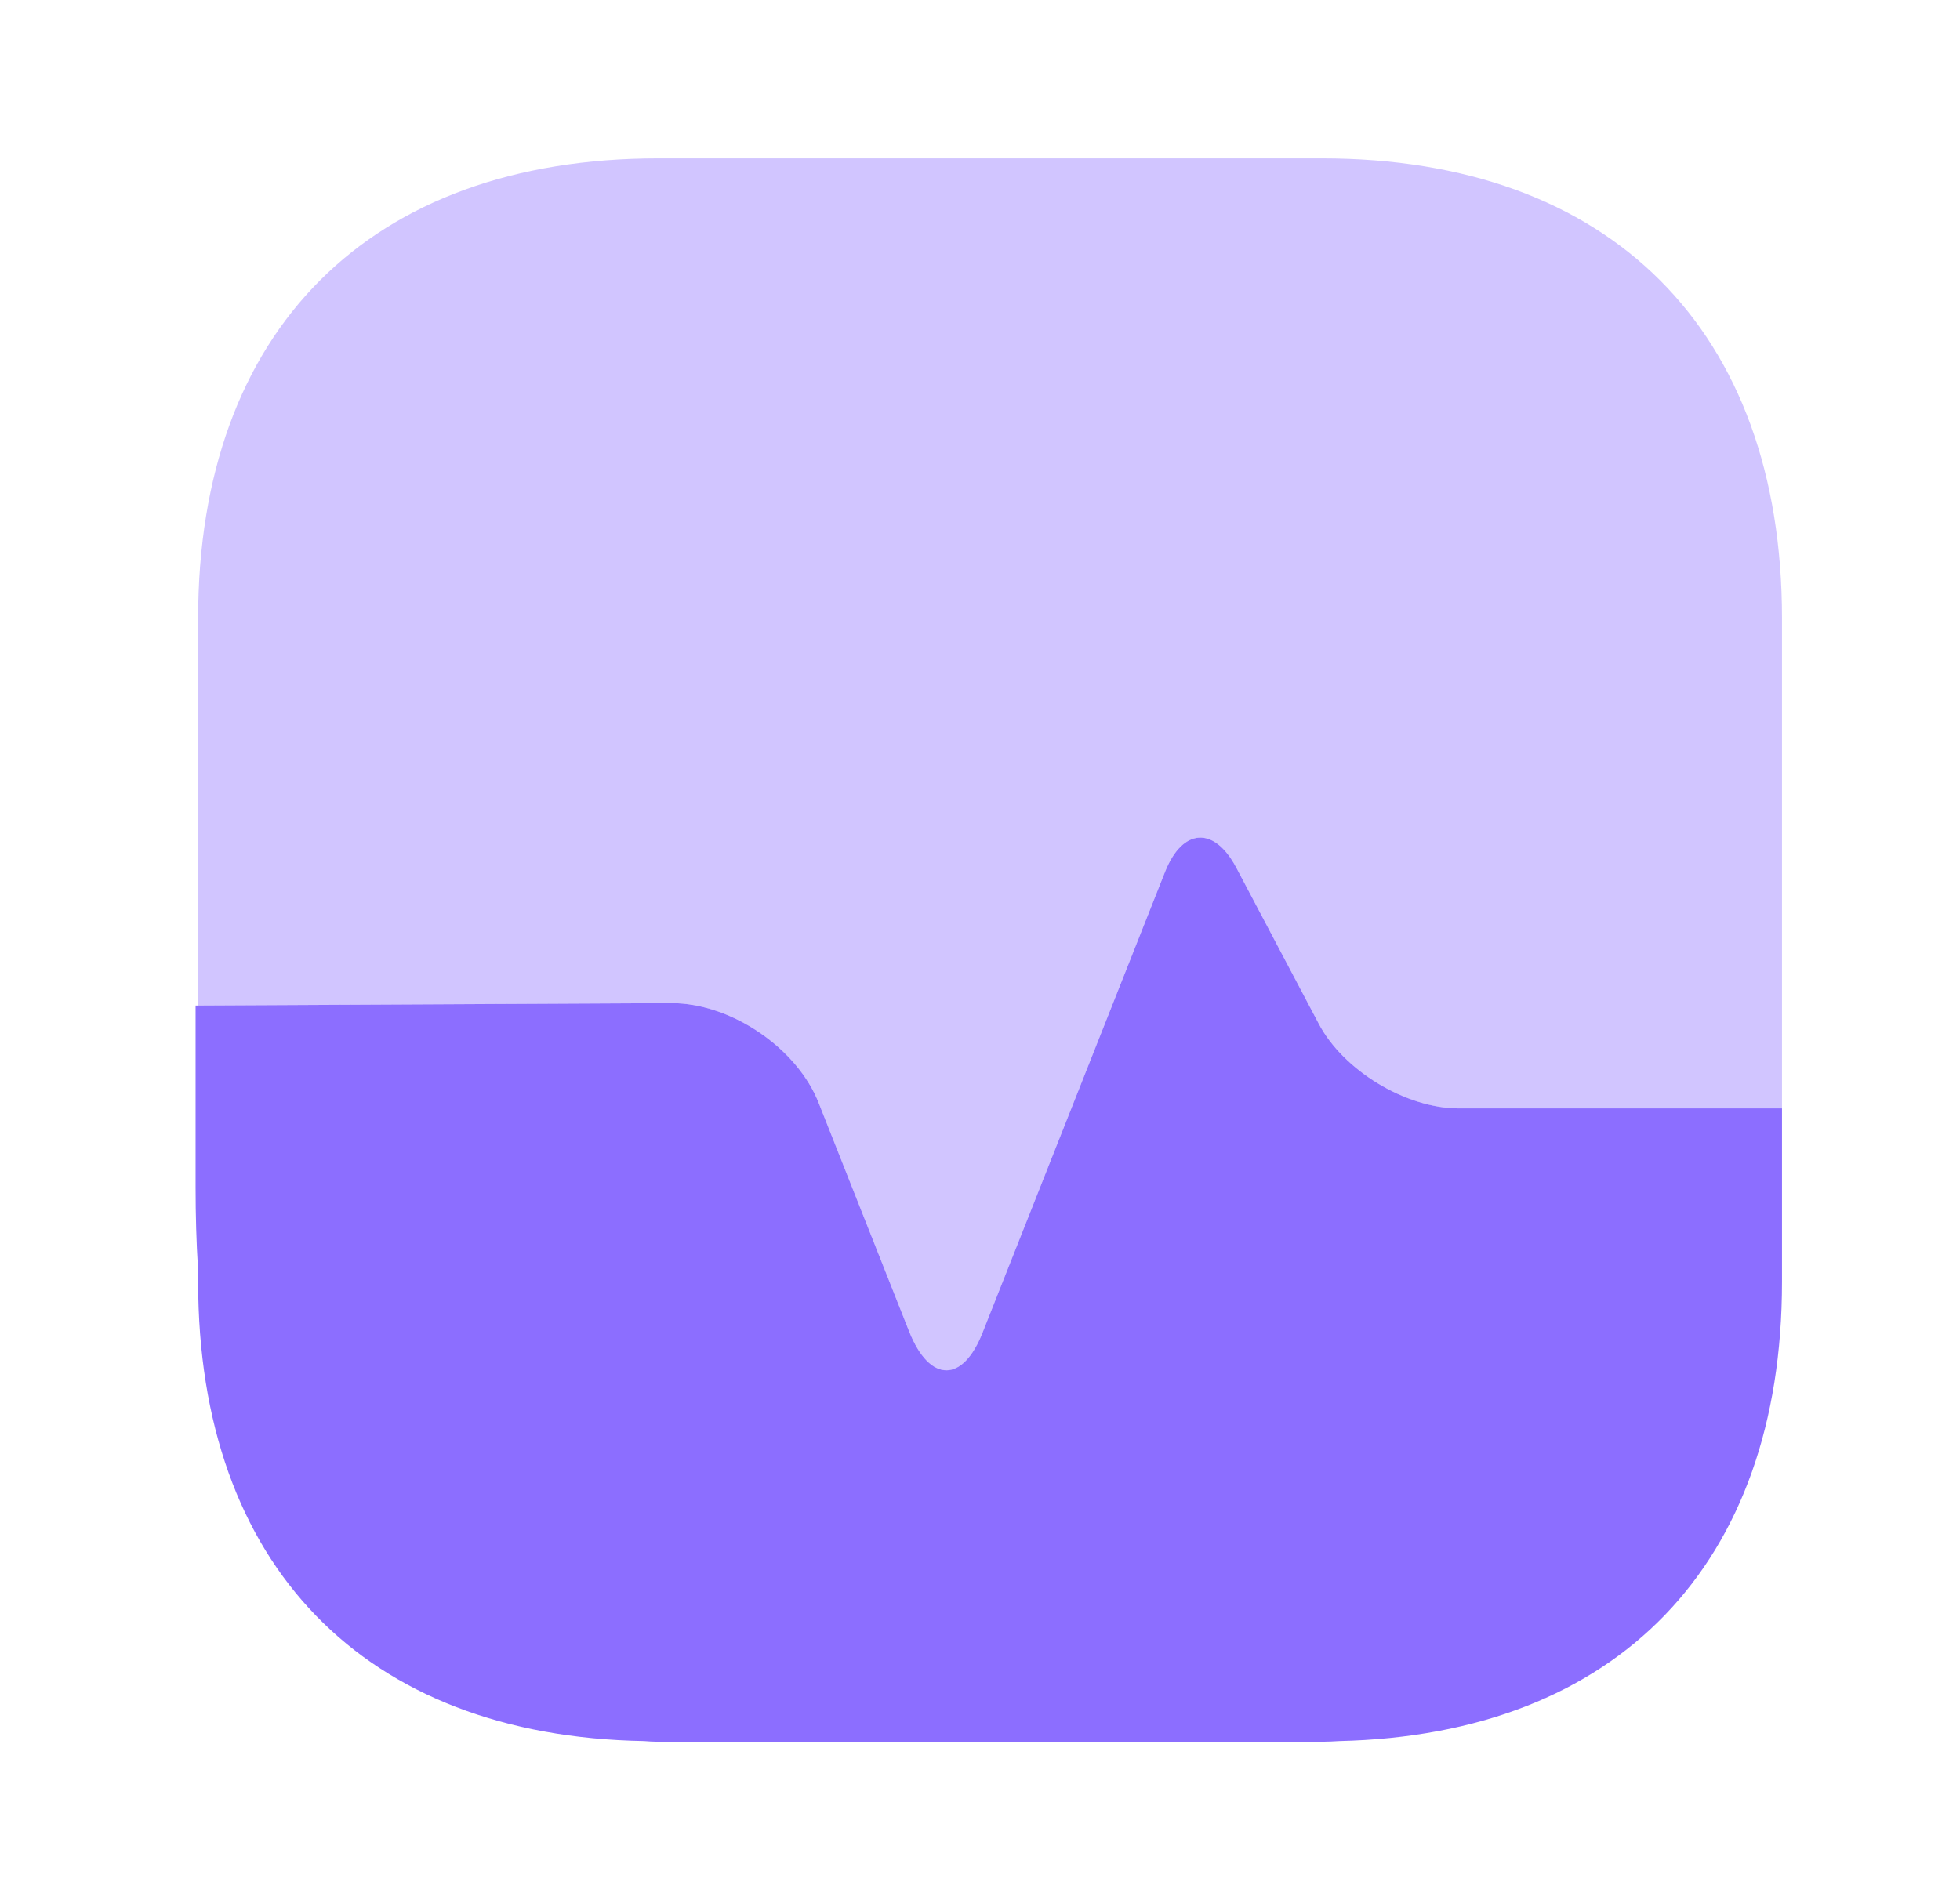
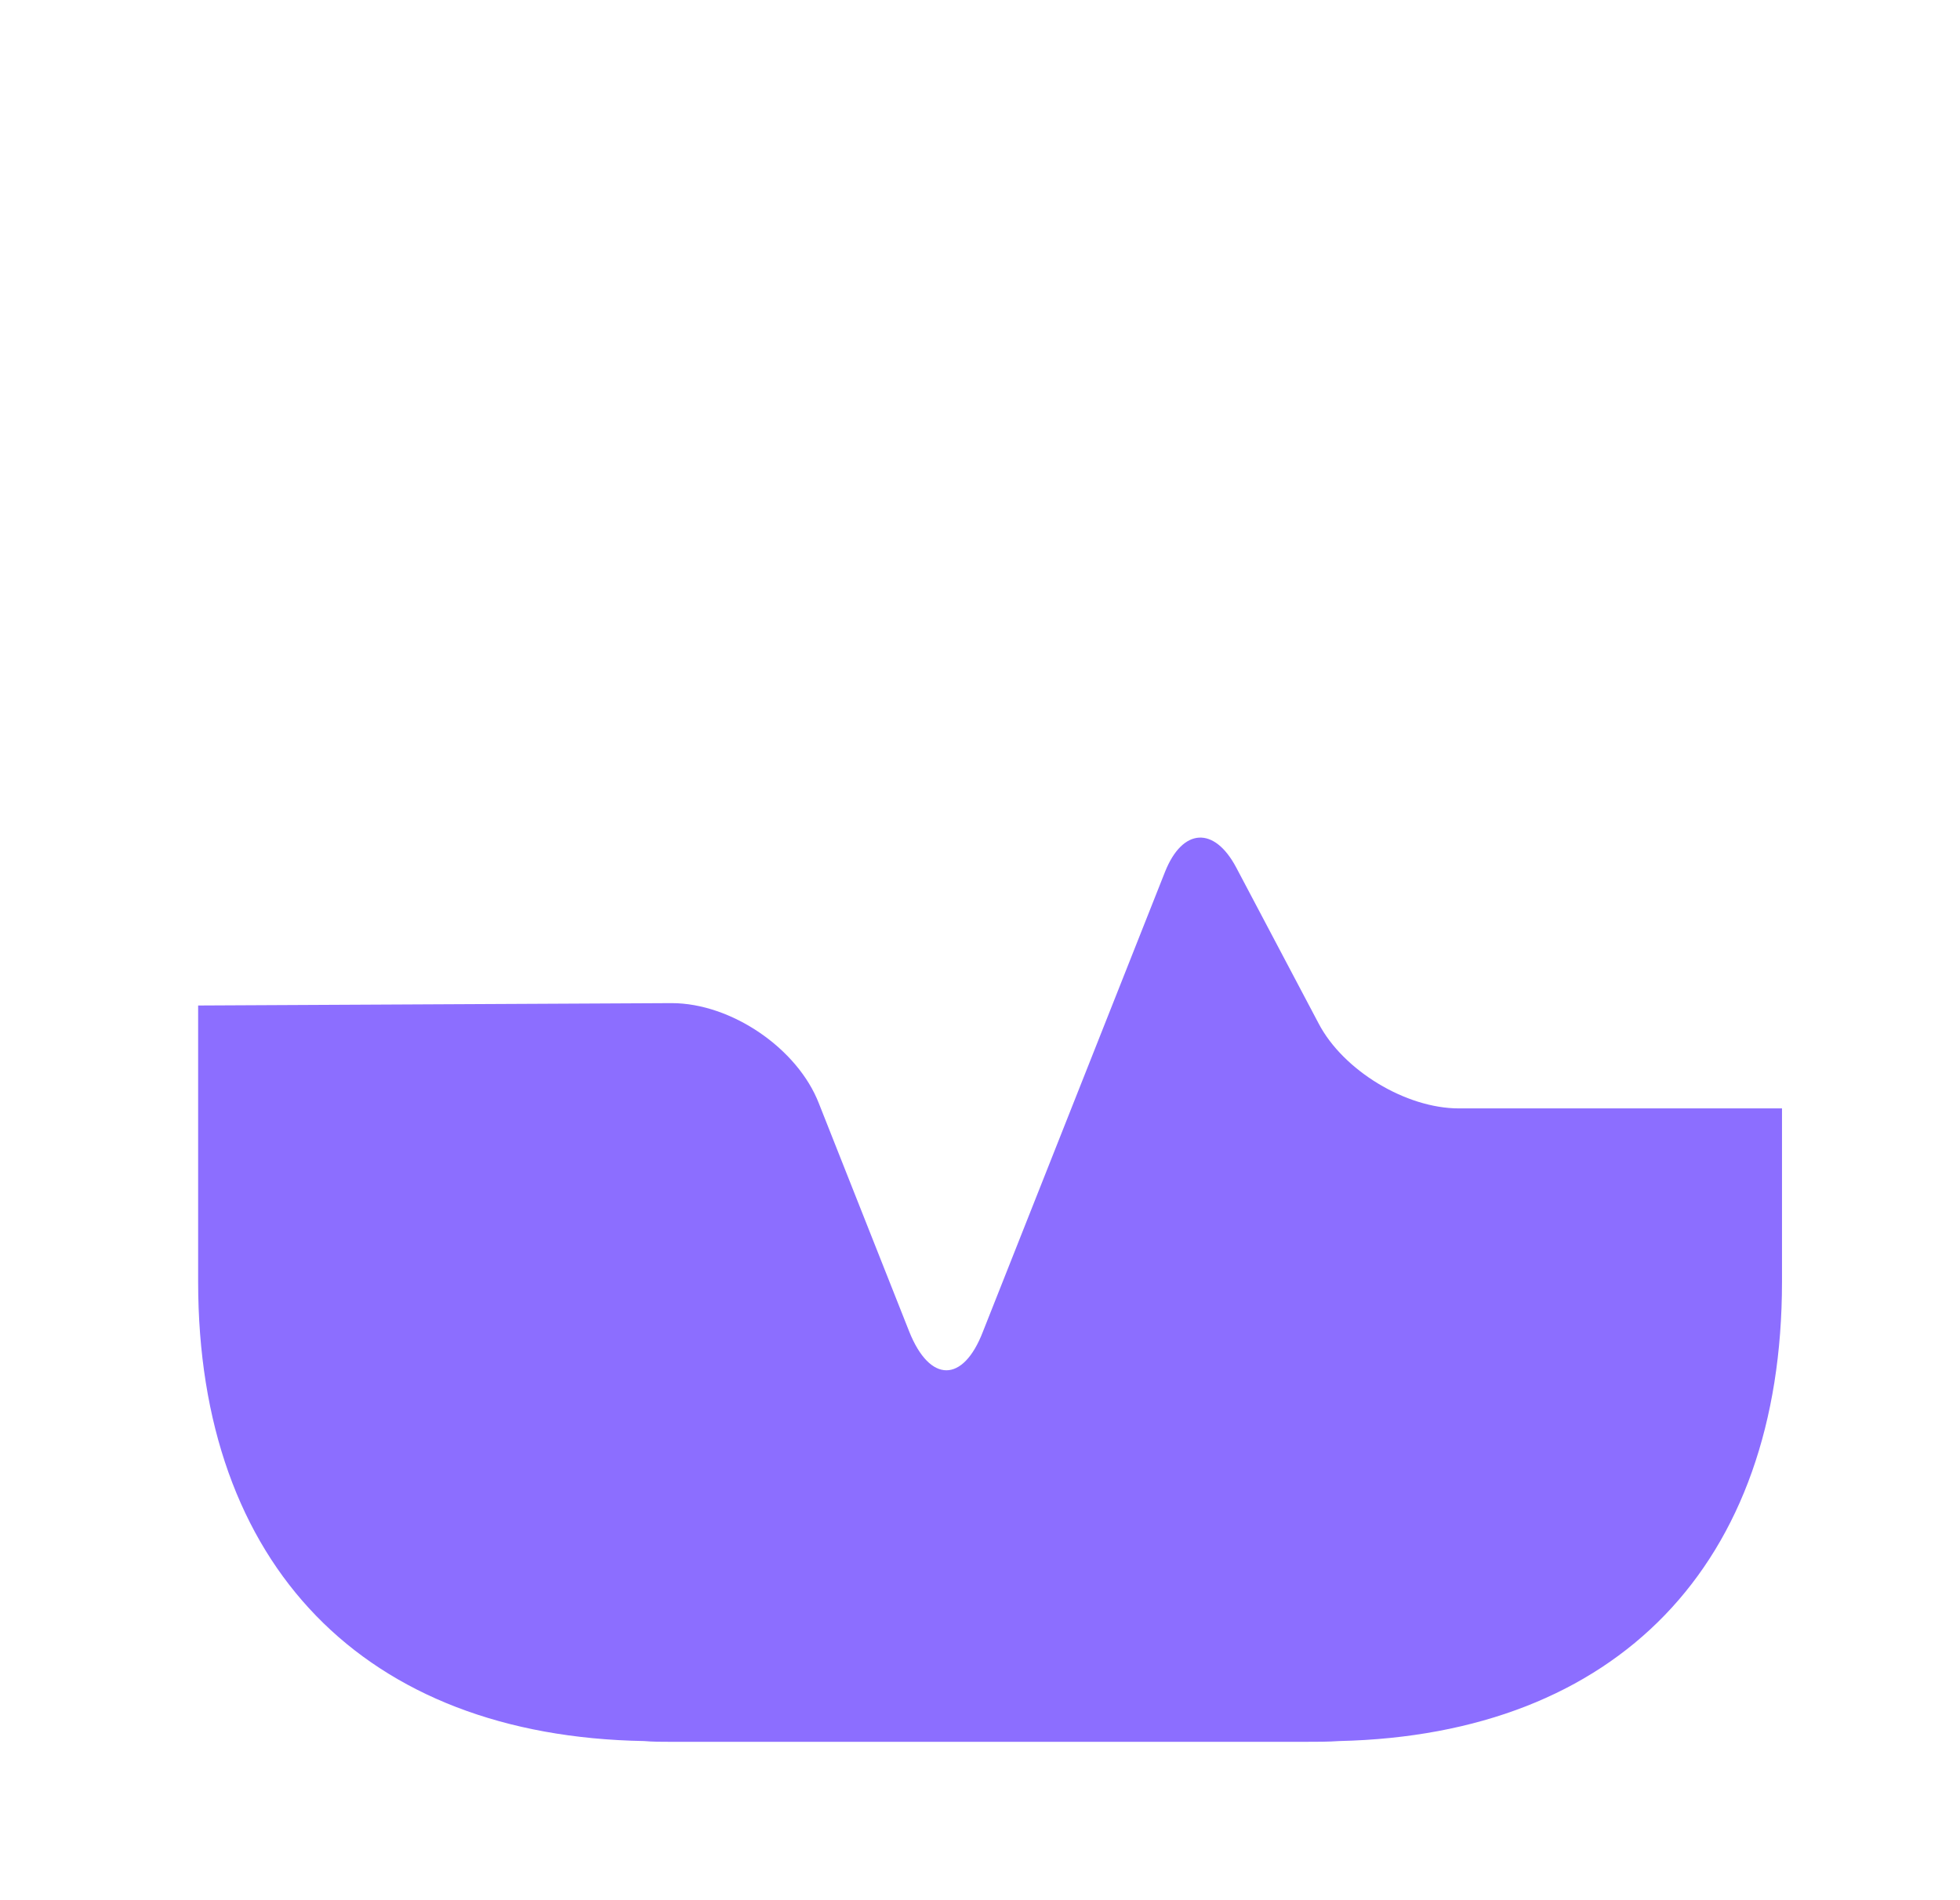
<svg xmlns="http://www.w3.org/2000/svg" width="33" height="32" viewBox="0 0 33 32" fill="none">
-   <path opacity="0.4" d="M30.003 10.414V18.667H24.563C23.669 18.667 22.616 18.027 22.203 17.24L20.816 14.614C20.443 13.907 19.909 13.947 19.616 14.68L16.549 22.427C16.216 23.294 15.656 23.294 15.309 22.427L13.789 18.587C13.429 17.654 12.309 16.894 11.309 16.894L3.336 16.934V10.414C3.336 5.56 6.229 2.667 11.083 2.667H22.256C27.109 2.667 30.003 5.56 30.003 10.414Z" fill="#8C6EFF" />
  <path d="M30.003 21.586V18.666H24.563C23.669 18.666 22.616 18.026 22.203 17.239L20.816 14.613C20.443 13.906 19.909 13.946 19.616 14.68L16.549 22.426C16.216 23.293 15.656 23.293 15.309 22.426L13.789 18.586C13.429 17.653 12.309 16.893 11.309 16.893L3.336 16.933V21.586C3.336 26.36 6.136 29.239 10.843 29.32C10.989 29.333 11.149 29.333 11.296 29.333H21.963C22.163 29.333 22.363 29.333 22.549 29.32C27.229 29.213 30.003 26.346 30.003 21.586Z" fill="#8C6EFF" />
-   <path d="M3.333 16.934V21.347C3.306 20.92 3.293 20.467 3.293 20V16.934H3.333Z" fill="#8C6EFF" />
</svg>